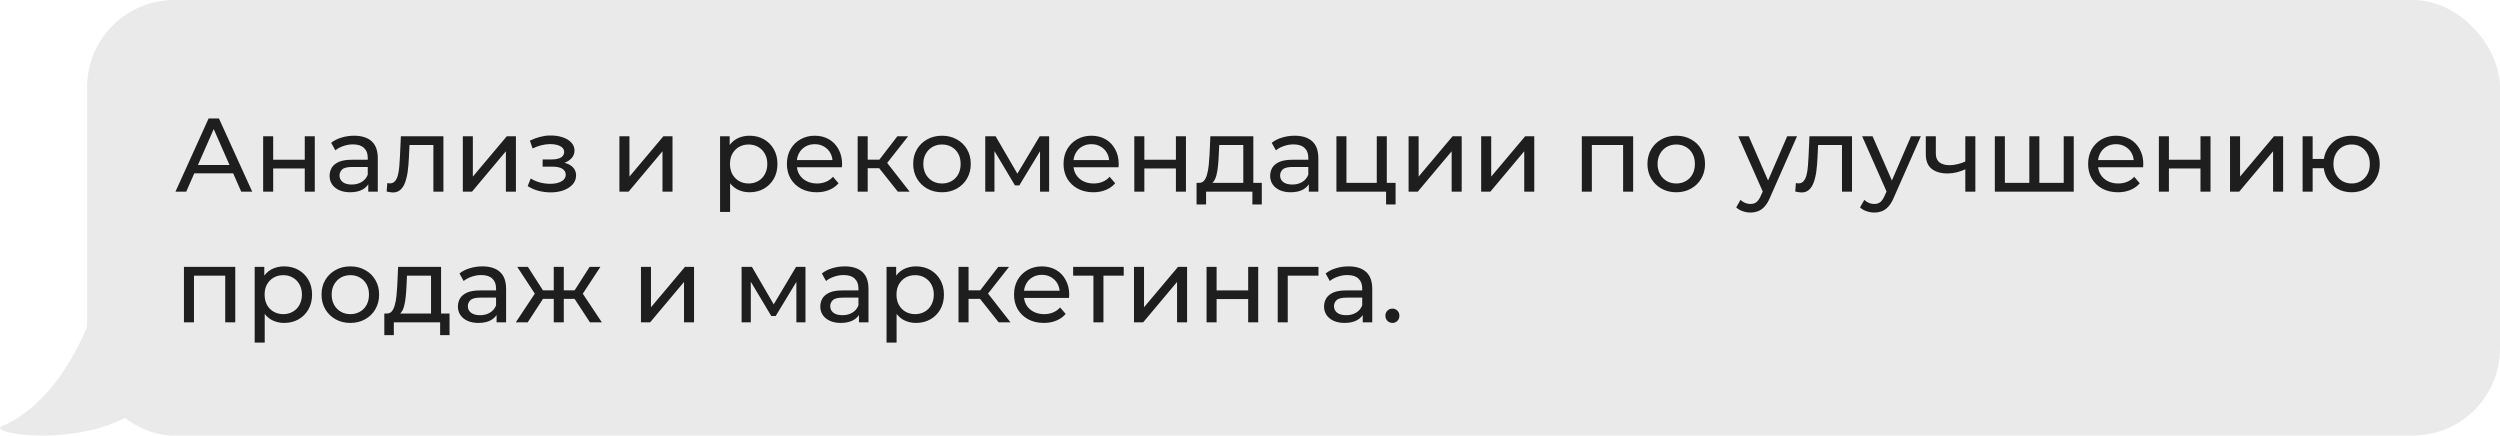
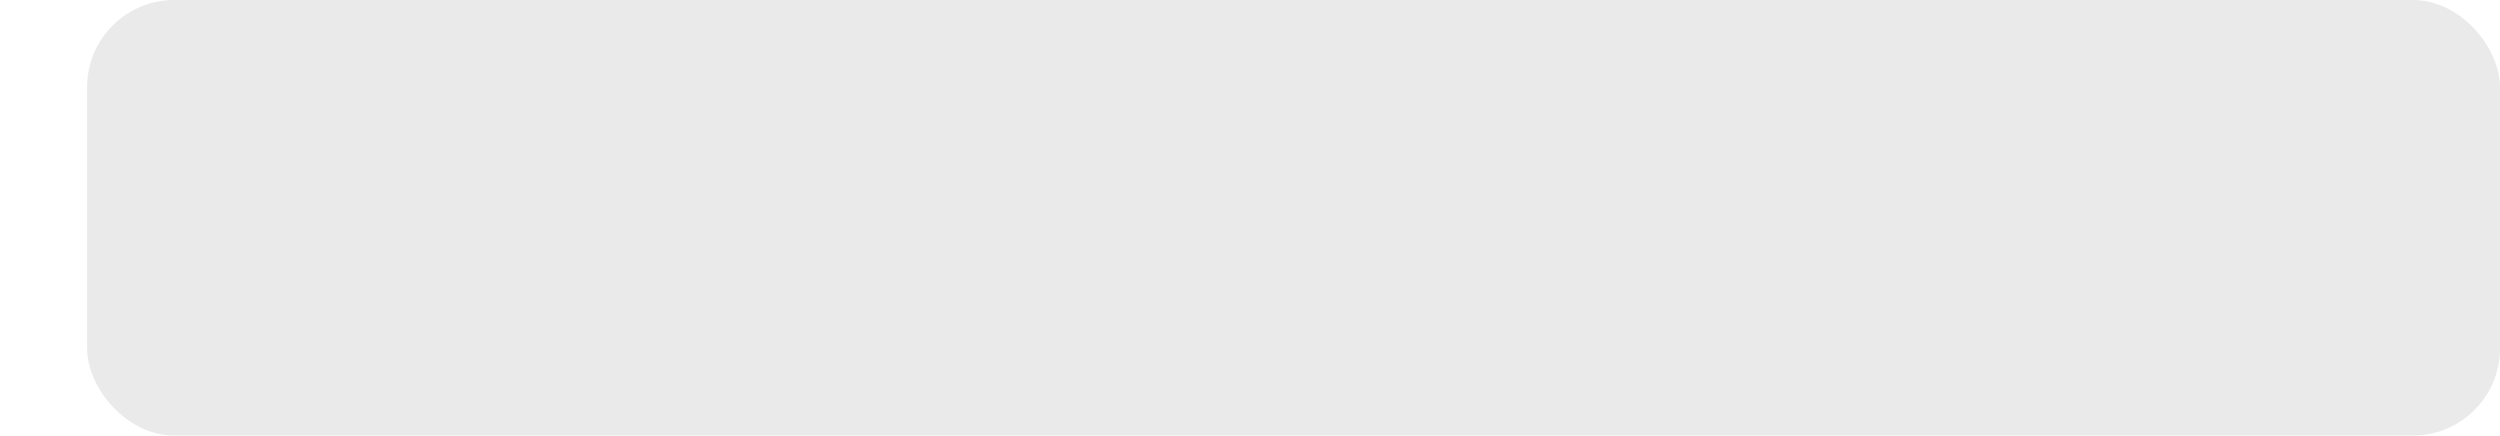
<svg xmlns="http://www.w3.org/2000/svg" width="287" height="50" viewBox="0 0 287 50" fill="none">
-   <path d="M0.261 48.895C3.856 47.437 7.584 43.396 10.034 37.408C10.612 35.994 11.948 35 13.476 35C15.422 35 17 36.578 17 38.524V46.153C10.914 51.821 -1.993 49.809 0.261 48.895Z" fill="#EAEAEA" />
  <rect x="10" width="277" height="50" rx="10" fill="#EAEAEA" />
-   <path d="M20.144 22L23.948 13.6H25.136L28.952 22H27.692L24.296 14.272H24.776L21.38 22H20.144ZM21.764 19.9L22.088 18.94H26.816L27.164 19.9H21.764ZM30.21 22V15.64H31.362V18.34H34.986V15.64H36.138V22H34.986V19.336H31.362V22H30.21ZM42.278 22V20.656L42.218 20.404V18.112C42.218 17.624 42.074 17.248 41.786 16.984C41.506 16.712 41.082 16.576 40.514 16.576C40.138 16.576 39.77 16.64 39.41 16.768C39.05 16.888 38.746 17.052 38.498 17.26L38.018 16.396C38.346 16.132 38.738 15.932 39.194 15.796C39.658 15.652 40.142 15.58 40.646 15.58C41.518 15.58 42.19 15.792 42.662 16.216C43.134 16.64 43.37 17.288 43.37 18.16V22H42.278ZM40.19 22.072C39.718 22.072 39.302 21.992 38.942 21.832C38.59 21.672 38.318 21.452 38.126 21.172C37.934 20.884 37.838 20.56 37.838 20.2C37.838 19.856 37.918 19.544 38.078 19.264C38.246 18.984 38.514 18.76 38.882 18.592C39.258 18.424 39.762 18.34 40.394 18.34H42.41V19.168H40.442C39.866 19.168 39.478 19.264 39.278 19.456C39.078 19.648 38.978 19.88 38.978 20.152C38.978 20.464 39.102 20.716 39.35 20.908C39.598 21.092 39.942 21.184 40.382 21.184C40.814 21.184 41.19 21.088 41.51 20.896C41.838 20.704 42.074 20.424 42.218 20.056L42.446 20.848C42.294 21.224 42.026 21.524 41.642 21.748C41.258 21.964 40.774 22.072 40.19 22.072ZM44.388 21.988L44.46 21.016C44.516 21.024 44.568 21.032 44.616 21.04C44.664 21.048 44.708 21.052 44.748 21.052C45.004 21.052 45.204 20.964 45.348 20.788C45.5 20.612 45.612 20.38 45.684 20.092C45.756 19.796 45.808 19.464 45.84 19.096C45.872 18.728 45.896 18.36 45.912 17.992L46.02 15.64H50.904V22H49.752V16.312L50.028 16.648H46.764L47.028 16.3L46.944 18.064C46.92 18.624 46.876 19.148 46.812 19.636C46.748 20.124 46.648 20.552 46.512 20.92C46.384 21.288 46.204 21.576 45.972 21.784C45.748 21.992 45.456 22.096 45.096 22.096C44.992 22.096 44.88 22.084 44.76 22.06C44.648 22.044 44.524 22.02 44.388 21.988ZM53.132 22V15.64H54.284V20.272L58.184 15.64H59.228V22H58.076V17.368L54.188 22H53.132ZM63.218 22.084C62.738 22.084 62.266 22.024 61.802 21.904C61.346 21.776 60.938 21.596 60.578 21.364L60.926 20.488C61.23 20.68 61.578 20.832 61.97 20.944C62.362 21.048 62.758 21.1 63.158 21.1C63.526 21.1 63.842 21.056 64.106 20.968C64.378 20.88 64.586 20.76 64.73 20.608C64.874 20.448 64.946 20.264 64.946 20.056C64.946 19.76 64.814 19.532 64.55 19.372C64.286 19.212 63.918 19.132 63.446 19.132H62.294V18.304H63.374C63.654 18.304 63.898 18.272 64.106 18.208C64.314 18.144 64.474 18.048 64.586 17.92C64.706 17.784 64.766 17.628 64.766 17.452C64.766 17.26 64.698 17.096 64.562 16.96C64.426 16.824 64.234 16.72 63.986 16.648C63.746 16.576 63.462 16.54 63.134 16.54C62.814 16.548 62.486 16.592 62.15 16.672C61.822 16.752 61.486 16.876 61.142 17.044L60.83 16.144C61.214 15.96 61.59 15.82 61.958 15.724C62.334 15.62 62.706 15.564 63.074 15.556C63.626 15.54 64.118 15.604 64.55 15.748C64.982 15.884 65.322 16.084 65.57 16.348C65.826 16.612 65.954 16.924 65.954 17.284C65.954 17.588 65.858 17.86 65.666 18.1C65.474 18.332 65.218 18.516 64.898 18.652C64.578 18.788 64.21 18.856 63.794 18.856L63.842 18.58C64.554 18.58 65.114 18.72 65.522 19C65.93 19.28 66.134 19.66 66.134 20.14C66.134 20.524 66.006 20.864 65.75 21.16C65.494 21.448 65.146 21.676 64.706 21.844C64.274 22.004 63.778 22.084 63.218 22.084ZM71.108 22V15.64H72.26V20.272L76.16 15.64H77.204V22H76.052V17.368L72.164 22H71.108ZM86.035 22.072C85.507 22.072 85.023 21.952 84.583 21.712C84.151 21.464 83.803 21.1 83.539 20.62C83.283 20.14 83.155 19.54 83.155 18.82C83.155 18.1 83.279 17.5 83.527 17.02C83.783 16.54 84.127 16.18 84.559 15.94C84.999 15.7 85.491 15.58 86.035 15.58C86.659 15.58 87.211 15.716 87.691 15.988C88.171 16.26 88.551 16.64 88.831 17.128C89.111 17.608 89.251 18.172 89.251 18.82C89.251 19.468 89.111 20.036 88.831 20.524C88.551 21.012 88.171 21.392 87.691 21.664C87.211 21.936 86.659 22.072 86.035 22.072ZM82.663 24.328V15.64H83.767V17.356L83.695 18.832L83.815 20.308V24.328H82.663ZM85.939 21.064C86.347 21.064 86.711 20.972 87.031 20.788C87.359 20.604 87.615 20.344 87.799 20.008C87.991 19.664 88.087 19.268 88.087 18.82C88.087 18.364 87.991 17.972 87.799 17.644C87.615 17.308 87.359 17.048 87.031 16.864C86.711 16.68 86.347 16.588 85.939 16.588C85.539 16.588 85.175 16.68 84.847 16.864C84.527 17.048 84.271 17.308 84.079 17.644C83.895 17.972 83.803 18.364 83.803 18.82C83.803 19.268 83.895 19.664 84.079 20.008C84.271 20.344 84.527 20.604 84.847 20.788C85.175 20.972 85.539 21.064 85.939 21.064ZM93.757 22.072C93.077 22.072 92.477 21.932 91.957 21.652C91.445 21.372 91.045 20.988 90.757 20.5C90.477 20.012 90.337 19.452 90.337 18.82C90.337 18.188 90.473 17.628 90.745 17.14C91.025 16.652 91.405 16.272 91.885 16C92.373 15.72 92.921 15.58 93.529 15.58C94.145 15.58 94.689 15.716 95.161 15.988C95.633 16.26 96.001 16.644 96.265 17.14C96.537 17.628 96.673 18.2 96.673 18.856C96.673 18.904 96.669 18.96 96.661 19.024C96.661 19.088 96.657 19.148 96.649 19.204H91.237V18.376H96.049L95.581 18.664C95.589 18.256 95.505 17.892 95.329 17.572C95.153 17.252 94.909 17.004 94.597 16.828C94.293 16.644 93.937 16.552 93.529 16.552C93.129 16.552 92.773 16.644 92.461 16.828C92.149 17.004 91.905 17.256 91.729 17.584C91.553 17.904 91.465 18.272 91.465 18.688V18.88C91.465 19.304 91.561 19.684 91.753 20.02C91.953 20.348 92.229 20.604 92.581 20.788C92.933 20.972 93.337 21.064 93.793 21.064C94.169 21.064 94.509 21 94.813 20.872C95.125 20.744 95.397 20.552 95.629 20.296L96.265 21.04C95.977 21.376 95.617 21.632 95.185 21.808C94.761 21.984 94.285 22.072 93.757 22.072ZM103.068 22L100.608 18.904L101.556 18.328L104.424 22H103.068ZM98.46 22V15.64H99.612V22H98.46ZM99.264 19.312V18.328H101.364V19.312H99.264ZM101.652 18.952L100.584 18.808L103.02 15.64H104.256L101.652 18.952ZM108.145 22.072C107.505 22.072 106.937 21.932 106.441 21.652C105.945 21.372 105.553 20.988 105.265 20.5C104.977 20.004 104.833 19.444 104.833 18.82C104.833 18.188 104.977 17.628 105.265 17.14C105.553 16.652 105.945 16.272 106.441 16C106.937 15.72 107.505 15.58 108.145 15.58C108.777 15.58 109.341 15.72 109.837 16C110.341 16.272 110.733 16.652 111.013 17.14C111.301 17.62 111.445 18.18 111.445 18.82C111.445 19.452 111.301 20.012 111.013 20.5C110.733 20.988 110.341 21.372 109.837 21.652C109.341 21.932 108.777 22.072 108.145 22.072ZM108.145 21.064C108.553 21.064 108.917 20.972 109.237 20.788C109.565 20.604 109.821 20.344 110.005 20.008C110.189 19.664 110.281 19.268 110.281 18.82C110.281 18.364 110.189 17.972 110.005 17.644C109.821 17.308 109.565 17.048 109.237 16.864C108.917 16.68 108.553 16.588 108.145 16.588C107.737 16.588 107.373 16.68 107.053 16.864C106.733 17.048 106.477 17.308 106.285 17.644C106.093 17.972 105.997 18.364 105.997 18.82C105.997 19.268 106.093 19.664 106.285 20.008C106.477 20.344 106.733 20.604 107.053 20.788C107.373 20.972 107.737 21.064 108.145 21.064ZM113.108 22V15.64H114.296L117.032 20.344H116.552L119.36 15.64H120.44V22H119.396V16.936L119.588 17.044L117.02 21.28H116.516L113.936 16.96L114.164 16.912V22H113.108ZM125.514 22.072C124.834 22.072 124.234 21.932 123.714 21.652C123.202 21.372 122.802 20.988 122.514 20.5C122.234 20.012 122.094 19.452 122.094 18.82C122.094 18.188 122.23 17.628 122.502 17.14C122.782 16.652 123.162 16.272 123.642 16C124.13 15.72 124.678 15.58 125.286 15.58C125.902 15.58 126.446 15.716 126.918 15.988C127.39 16.26 127.758 16.644 128.022 17.14C128.294 17.628 128.43 18.2 128.43 18.856C128.43 18.904 128.426 18.96 128.418 19.024C128.418 19.088 128.414 19.148 128.406 19.204H122.994V18.376H127.806L127.338 18.664C127.346 18.256 127.262 17.892 127.086 17.572C126.91 17.252 126.666 17.004 126.354 16.828C126.05 16.644 125.694 16.552 125.286 16.552C124.886 16.552 124.53 16.644 124.218 16.828C123.906 17.004 123.662 17.256 123.486 17.584C123.31 17.904 123.222 18.272 123.222 18.688V18.88C123.222 19.304 123.318 19.684 123.51 20.02C123.71 20.348 123.986 20.604 124.338 20.788C124.69 20.972 125.094 21.064 125.55 21.064C125.926 21.064 126.266 21 126.57 20.872C126.882 20.744 127.154 20.552 127.386 20.296L128.022 21.04C127.734 21.376 127.374 21.632 126.942 21.808C126.518 21.984 126.042 22.072 125.514 22.072ZM130.218 22V15.64H131.37V18.34H134.994V15.64H136.146V22H134.994V19.336H131.37V22H130.218ZM142.73 21.46V16.648H139.97L139.91 17.872C139.894 18.272 139.866 18.66 139.826 19.036C139.794 19.404 139.738 19.744 139.658 20.056C139.586 20.368 139.478 20.624 139.334 20.824C139.19 21.024 138.998 21.148 138.758 21.196L137.618 20.992C137.866 21 138.066 20.92 138.218 20.752C138.37 20.576 138.486 20.336 138.566 20.032C138.654 19.728 138.718 19.384 138.758 19C138.798 18.608 138.83 18.204 138.854 17.788L138.95 15.64H143.882V21.46H142.73ZM137.366 23.476V20.992H144.854V23.476H143.774V22H138.458V23.476H137.366ZM150.254 22V20.656L150.194 20.404V18.112C150.194 17.624 150.05 17.248 149.762 16.984C149.482 16.712 149.058 16.576 148.49 16.576C148.114 16.576 147.746 16.64 147.386 16.768C147.026 16.888 146.722 17.052 146.474 17.26L145.994 16.396C146.322 16.132 146.714 15.932 147.17 15.796C147.634 15.652 148.118 15.58 148.622 15.58C149.494 15.58 150.166 15.792 150.638 16.216C151.11 16.64 151.346 17.288 151.346 18.16V22H150.254ZM148.166 22.072C147.694 22.072 147.278 21.992 146.918 21.832C146.566 21.672 146.294 21.452 146.102 21.172C145.91 20.884 145.814 20.56 145.814 20.2C145.814 19.856 145.894 19.544 146.054 19.264C146.222 18.984 146.49 18.76 146.858 18.592C147.234 18.424 147.738 18.34 148.37 18.34H150.386V19.168H148.418C147.842 19.168 147.454 19.264 147.254 19.456C147.054 19.648 146.954 19.88 146.954 20.152C146.954 20.464 147.078 20.716 147.326 20.908C147.574 21.092 147.918 21.184 148.358 21.184C148.79 21.184 149.166 21.088 149.486 20.896C149.814 20.704 150.05 20.424 150.194 20.056L150.422 20.848C150.27 21.224 150.002 21.524 149.618 21.748C149.234 21.964 148.75 22.072 148.166 22.072ZM153.421 22V15.64H154.573V20.992H158.053V15.64H159.205V22H153.421ZM159.121 23.476V21.94L159.409 22H158.053V20.992H160.213V23.476H159.121ZM161.706 22V15.64H162.858V20.272L166.758 15.64H167.802V22H166.65V17.368L162.762 22H161.706ZM170.038 22V15.64H171.19V20.272L175.09 15.64H176.134V22H174.982V17.368L171.094 22H170.038ZM181.593 22V15.64H187.485V22H186.333V16.36L186.609 16.648H182.469L182.745 16.36V22H181.593ZM192.438 22.072C191.798 22.072 191.23 21.932 190.734 21.652C190.238 21.372 189.846 20.988 189.558 20.5C189.27 20.004 189.126 19.444 189.126 18.82C189.126 18.188 189.27 17.628 189.558 17.14C189.846 16.652 190.238 16.272 190.734 16C191.23 15.72 191.798 15.58 192.438 15.58C193.07 15.58 193.634 15.72 194.13 16C194.634 16.272 195.026 16.652 195.306 17.14C195.594 17.62 195.738 18.18 195.738 18.82C195.738 19.452 195.594 20.012 195.306 20.5C195.026 20.988 194.634 21.372 194.13 21.652C193.634 21.932 193.07 22.072 192.438 22.072ZM192.438 21.064C192.846 21.064 193.21 20.972 193.53 20.788C193.858 20.604 194.114 20.344 194.298 20.008C194.482 19.664 194.574 19.268 194.574 18.82C194.574 18.364 194.482 17.972 194.298 17.644C194.114 17.308 193.858 17.048 193.53 16.864C193.21 16.68 192.846 16.588 192.438 16.588C192.03 16.588 191.666 16.68 191.346 16.864C191.026 17.048 190.77 17.308 190.578 17.644C190.386 17.972 190.29 18.364 190.29 18.82C190.29 19.268 190.386 19.664 190.578 20.008C190.77 20.344 191.026 20.604 191.346 20.788C191.666 20.972 192.03 21.064 192.438 21.064ZM200.948 24.4C200.644 24.4 200.348 24.348 200.06 24.244C199.772 24.148 199.524 24.004 199.316 23.812L199.808 22.948C199.968 23.1 200.144 23.216 200.336 23.296C200.528 23.376 200.732 23.416 200.948 23.416C201.228 23.416 201.46 23.344 201.644 23.2C201.828 23.056 202 22.8 202.16 22.432L202.556 21.556L202.676 21.412L205.172 15.64H206.3L203.216 22.636C203.032 23.084 202.824 23.436 202.592 23.692C202.368 23.948 202.12 24.128 201.848 24.232C201.576 24.344 201.276 24.4 200.948 24.4ZM202.46 22.204L199.556 15.64H200.756L203.228 21.304L202.46 22.204ZM206.095 21.988L206.167 21.016C206.223 21.024 206.275 21.032 206.323 21.04C206.371 21.048 206.415 21.052 206.455 21.052C206.711 21.052 206.911 20.964 207.055 20.788C207.207 20.612 207.319 20.38 207.391 20.092C207.463 19.796 207.515 19.464 207.547 19.096C207.579 18.728 207.603 18.36 207.619 17.992L207.727 15.64H212.611V22H211.459V16.312L211.735 16.648H208.471L208.735 16.3L208.651 18.064C208.627 18.624 208.583 19.148 208.519 19.636C208.455 20.124 208.355 20.552 208.219 20.92C208.091 21.288 207.911 21.576 207.679 21.784C207.455 21.992 207.163 22.096 206.803 22.096C206.699 22.096 206.587 22.084 206.467 22.06C206.355 22.044 206.231 22.02 206.095 21.988ZM215.163 24.4C214.859 24.4 214.563 24.348 214.275 24.244C213.987 24.148 213.739 24.004 213.531 23.812L214.023 22.948C214.183 23.1 214.359 23.216 214.551 23.296C214.743 23.376 214.947 23.416 215.163 23.416C215.443 23.416 215.675 23.344 215.859 23.2C216.043 23.056 216.215 22.8 216.375 22.432L216.771 21.556L216.891 21.412L219.387 15.64H220.515L217.431 22.636C217.247 23.084 217.039 23.436 216.807 23.692C216.583 23.948 216.335 24.128 216.063 24.232C215.791 24.344 215.491 24.4 215.163 24.4ZM216.675 22.204L213.771 15.64H214.971L217.443 21.304L216.675 22.204ZM225.702 19.396C225.366 19.556 225.018 19.684 224.658 19.78C224.306 19.868 223.942 19.912 223.566 19.912C222.798 19.912 222.19 19.732 221.742 19.372C221.302 19.012 221.082 18.456 221.082 17.704V15.64H222.234V17.632C222.234 18.088 222.374 18.424 222.654 18.64C222.942 18.856 223.326 18.964 223.806 18.964C224.11 18.964 224.422 18.924 224.742 18.844C225.07 18.764 225.39 18.652 225.702 18.508V19.396ZM225.618 22V15.64H226.77V22H225.618ZM233.231 20.992L232.967 21.292V15.64H234.119V21.292L233.831 20.992H237.191L236.915 21.292V15.64H238.067V22H229.007V15.64H230.159V21.292L229.883 20.992H233.231ZM243.136 22.072C242.456 22.072 241.856 21.932 241.336 21.652C240.824 21.372 240.424 20.988 240.136 20.5C239.856 20.012 239.716 19.452 239.716 18.82C239.716 18.188 239.852 17.628 240.124 17.14C240.404 16.652 240.784 16.272 241.264 16C241.752 15.72 242.3 15.58 242.908 15.58C243.524 15.58 244.068 15.716 244.54 15.988C245.012 16.26 245.38 16.644 245.644 17.14C245.916 17.628 246.052 18.2 246.052 18.856C246.052 18.904 246.048 18.96 246.04 19.024C246.04 19.088 246.036 19.148 246.028 19.204H240.616V18.376H245.428L244.96 18.664C244.968 18.256 244.884 17.892 244.708 17.572C244.532 17.252 244.288 17.004 243.976 16.828C243.672 16.644 243.316 16.552 242.908 16.552C242.508 16.552 242.152 16.644 241.84 16.828C241.528 17.004 241.284 17.256 241.108 17.584C240.932 17.904 240.844 18.272 240.844 18.688V18.88C240.844 19.304 240.94 19.684 241.132 20.02C241.332 20.348 241.608 20.604 241.96 20.788C242.312 20.972 242.716 21.064 243.172 21.064C243.548 21.064 243.888 21 244.192 20.872C244.504 20.744 244.776 20.552 245.008 20.296L245.644 21.04C245.356 21.376 244.996 21.632 244.564 21.808C244.14 21.984 243.664 22.072 243.136 22.072ZM247.839 22V15.64H248.991V18.34H252.615V15.64H253.767V22H252.615V19.336H248.991V22H247.839ZM256.007 22V15.64H257.159V20.272L261.059 15.64H262.103V22H260.951V17.368L257.063 22H256.007ZM264.339 22V15.64H265.491V18.244H267.411V19.312H265.491V22H264.339ZM269.967 22.072C269.343 22.072 268.787 21.932 268.299 21.652C267.819 21.372 267.439 20.988 267.159 20.5C266.879 20.004 266.739 19.444 266.739 18.82C266.739 18.188 266.879 17.628 267.159 17.14C267.439 16.644 267.819 16.26 268.299 15.988C268.787 15.716 269.343 15.58 269.967 15.58C270.583 15.58 271.135 15.716 271.623 15.988C272.111 16.26 272.495 16.644 272.775 17.14C273.055 17.628 273.195 18.188 273.195 18.82C273.195 19.452 273.055 20.012 272.775 20.5C272.495 20.988 272.111 21.372 271.623 21.652C271.135 21.932 270.583 22.072 269.967 22.072ZM269.967 21.064C270.367 21.064 270.723 20.972 271.035 20.788C271.347 20.596 271.595 20.336 271.779 20.008C271.963 19.672 272.055 19.276 272.055 18.82C272.055 18.364 271.963 17.972 271.779 17.644C271.595 17.308 271.347 17.048 271.035 16.864C270.723 16.68 270.367 16.588 269.967 16.588C269.575 16.588 269.219 16.68 268.899 16.864C268.587 17.048 268.339 17.308 268.155 17.644C267.971 17.972 267.879 18.364 267.879 18.82C267.879 19.276 267.971 19.672 268.155 20.008C268.339 20.336 268.587 20.596 268.899 20.788C269.219 20.972 269.575 21.064 269.967 21.064ZM21.116 37V30.64H27.008V37H25.856V31.36L26.132 31.648H21.992L22.268 31.36V37H21.116ZM32.609 37.072C32.081 37.072 31.597 36.952 31.157 36.712C30.725 36.464 30.377 36.1 30.113 35.62C29.857 35.14 29.729 34.54 29.729 33.82C29.729 33.1 29.853 32.5 30.101 32.02C30.357 31.54 30.701 31.18 31.133 30.94C31.573 30.7 32.065 30.58 32.609 30.58C33.233 30.58 33.785 30.716 34.265 30.988C34.745 31.26 35.125 31.64 35.405 32.128C35.685 32.608 35.825 33.172 35.825 33.82C35.825 34.468 35.685 35.036 35.405 35.524C35.125 36.012 34.745 36.392 34.265 36.664C33.785 36.936 33.233 37.072 32.609 37.072ZM29.237 39.328V30.64H30.341V32.356L30.269 33.832L30.389 35.308V39.328H29.237ZM32.513 36.064C32.921 36.064 33.285 35.972 33.605 35.788C33.933 35.604 34.189 35.344 34.373 35.008C34.565 34.664 34.661 34.268 34.661 33.82C34.661 33.364 34.565 32.972 34.373 32.644C34.189 32.308 33.933 32.048 33.605 31.864C33.285 31.68 32.921 31.588 32.513 31.588C32.113 31.588 31.749 31.68 31.421 31.864C31.101 32.048 30.845 32.308 30.653 32.644C30.469 32.972 30.377 33.364 30.377 33.82C30.377 34.268 30.469 34.664 30.653 35.008C30.845 35.344 31.101 35.604 31.421 35.788C31.749 35.972 32.113 36.064 32.513 36.064ZM40.223 37.072C39.583 37.072 39.015 36.932 38.519 36.652C38.023 36.372 37.631 35.988 37.343 35.5C37.055 35.004 36.911 34.444 36.911 33.82C36.911 33.188 37.055 32.628 37.343 32.14C37.631 31.652 38.023 31.272 38.519 31C39.015 30.72 39.583 30.58 40.223 30.58C40.855 30.58 41.419 30.72 41.915 31C42.419 31.272 42.811 31.652 43.091 32.14C43.379 32.62 43.523 33.18 43.523 33.82C43.523 34.452 43.379 35.012 43.091 35.5C42.811 35.988 42.419 36.372 41.915 36.652C41.419 36.932 40.855 37.072 40.223 37.072ZM40.223 36.064C40.631 36.064 40.995 35.972 41.315 35.788C41.643 35.604 41.899 35.344 42.083 35.008C42.267 34.664 42.359 34.268 42.359 33.82C42.359 33.364 42.267 32.972 42.083 32.644C41.899 32.308 41.643 32.048 41.315 31.864C40.995 31.68 40.631 31.588 40.223 31.588C39.815 31.588 39.451 31.68 39.131 31.864C38.811 32.048 38.555 32.308 38.363 32.644C38.171 32.972 38.075 33.364 38.075 33.82C38.075 34.268 38.171 34.664 38.363 35.008C38.555 35.344 38.811 35.604 39.131 35.788C39.451 35.972 39.815 36.064 40.223 36.064ZM49.483 36.46V31.648H46.723L46.663 32.872C46.647 33.272 46.619 33.66 46.579 34.036C46.547 34.404 46.491 34.744 46.411 35.056C46.339 35.368 46.231 35.624 46.087 35.824C45.943 36.024 45.751 36.148 45.511 36.196L44.371 35.992C44.619 36 44.819 35.92 44.971 35.752C45.123 35.576 45.239 35.336 45.319 35.032C45.407 34.728 45.471 34.384 45.511 34C45.551 33.608 45.583 33.204 45.607 32.788L45.703 30.64H50.635V36.46H49.483ZM44.119 38.476V35.992H51.607V38.476H50.527V37H45.211V38.476H44.119ZM57.008 37V35.656L56.948 35.404V33.112C56.948 32.624 56.804 32.248 56.516 31.984C56.236 31.712 55.812 31.576 55.244 31.576C54.868 31.576 54.5 31.64 54.14 31.768C53.78 31.888 53.476 32.052 53.228 32.26L52.748 31.396C53.076 31.132 53.468 30.932 53.924 30.796C54.388 30.652 54.872 30.58 55.376 30.58C56.248 30.58 56.92 30.792 57.392 31.216C57.864 31.64 58.1 32.288 58.1 33.16V37H57.008ZM54.92 37.072C54.448 37.072 54.032 36.992 53.672 36.832C53.32 36.672 53.048 36.452 52.856 36.172C52.664 35.884 52.568 35.56 52.568 35.2C52.568 34.856 52.648 34.544 52.808 34.264C52.976 33.984 53.244 33.76 53.612 33.592C53.988 33.424 54.492 33.34 55.124 33.34H57.14V34.168H55.172C54.596 34.168 54.208 34.264 54.008 34.456C53.808 34.648 53.708 34.88 53.708 35.152C53.708 35.464 53.832 35.716 54.08 35.908C54.328 36.092 54.672 36.184 55.112 36.184C55.544 36.184 55.92 36.088 56.24 35.896C56.568 35.704 56.804 35.424 56.948 35.056L57.176 35.848C57.024 36.224 56.756 36.524 56.372 36.748C55.988 36.964 55.504 37.072 54.92 37.072ZM67.723 37L65.695 33.904L66.643 33.328L69.091 37H67.723ZM64.375 34.312V33.328H66.439V34.312H64.375ZM66.751 33.952L65.659 33.808L67.687 30.64H68.923L66.751 33.952ZM60.583 37H59.215L61.651 33.328L62.599 33.904L60.583 37ZM64.723 37H63.571V30.64H64.723V37ZM63.919 34.312H61.867V33.328H63.919V34.312ZM61.555 33.952L59.383 30.64H60.607L62.635 33.808L61.555 33.952ZM73.581 37V30.64H74.733V35.272L78.633 30.64H79.677V37H78.525V32.368L74.637 37H73.581ZM85.135 37V30.64H86.323L89.059 35.344H88.579L91.388 30.64H92.468V37H91.424V31.936L91.615 32.044L89.047 36.28H88.543L85.963 31.96L86.192 31.912V37H85.135ZM98.61 37V35.656L98.55 35.404V33.112C98.55 32.624 98.406 32.248 98.118 31.984C97.838 31.712 97.414 31.576 96.846 31.576C96.47 31.576 96.102 31.64 95.742 31.768C95.382 31.888 95.078 32.052 94.83 32.26L94.35 31.396C94.678 31.132 95.07 30.932 95.526 30.796C95.99 30.652 96.474 30.58 96.978 30.58C97.85 30.58 98.522 30.792 98.994 31.216C99.466 31.64 99.702 32.288 99.702 33.16V37H98.61ZM96.522 37.072C96.05 37.072 95.634 36.992 95.274 36.832C94.922 36.672 94.65 36.452 94.458 36.172C94.266 35.884 94.17 35.56 94.17 35.2C94.17 34.856 94.25 34.544 94.41 34.264C94.578 33.984 94.846 33.76 95.214 33.592C95.59 33.424 96.094 33.34 96.726 33.34H98.742V34.168H96.774C96.198 34.168 95.81 34.264 95.61 34.456C95.41 34.648 95.31 34.88 95.31 35.152C95.31 35.464 95.434 35.716 95.682 35.908C95.93 36.092 96.274 36.184 96.714 36.184C97.146 36.184 97.522 36.088 97.842 35.896C98.17 35.704 98.406 35.424 98.55 35.056L98.778 35.848C98.626 36.224 98.358 36.524 97.974 36.748C97.59 36.964 97.106 37.072 96.522 37.072ZM105.148 37.072C104.62 37.072 104.136 36.952 103.696 36.712C103.264 36.464 102.916 36.1 102.652 35.62C102.396 35.14 102.268 34.54 102.268 33.82C102.268 33.1 102.392 32.5 102.64 32.02C102.896 31.54 103.24 31.18 103.672 30.94C104.112 30.7 104.604 30.58 105.148 30.58C105.772 30.58 106.324 30.716 106.804 30.988C107.284 31.26 107.664 31.64 107.944 32.128C108.224 32.608 108.364 33.172 108.364 33.82C108.364 34.468 108.224 35.036 107.944 35.524C107.664 36.012 107.284 36.392 106.804 36.664C106.324 36.936 105.772 37.072 105.148 37.072ZM101.776 39.328V30.64H102.88V32.356L102.808 33.832L102.928 35.308V39.328H101.776ZM105.052 36.064C105.46 36.064 105.824 35.972 106.144 35.788C106.472 35.604 106.728 35.344 106.912 35.008C107.104 34.664 107.2 34.268 107.2 33.82C107.2 33.364 107.104 32.972 106.912 32.644C106.728 32.308 106.472 32.048 106.144 31.864C105.824 31.68 105.46 31.588 105.052 31.588C104.652 31.588 104.288 31.68 103.96 31.864C103.64 32.048 103.384 32.308 103.192 32.644C103.008 32.972 102.916 33.364 102.916 33.82C102.916 34.268 103.008 34.664 103.192 35.008C103.384 35.344 103.64 35.604 103.96 35.788C104.288 35.972 104.652 36.064 105.052 36.064ZM114.646 37L112.186 33.904L113.134 33.328L116.002 37H114.646ZM110.038 37V30.64H111.19V37H110.038ZM110.842 34.312V33.328H112.942V34.312H110.842ZM113.23 33.952L112.162 33.808L114.598 30.64H115.834L113.23 33.952ZM119.831 37.072C119.151 37.072 118.551 36.932 118.031 36.652C117.519 36.372 117.119 35.988 116.831 35.5C116.551 35.012 116.411 34.452 116.411 33.82C116.411 33.188 116.547 32.628 116.819 32.14C117.099 31.652 117.479 31.272 117.959 31C118.447 30.72 118.995 30.58 119.603 30.58C120.219 30.58 120.763 30.716 121.235 30.988C121.707 31.26 122.075 31.644 122.339 32.14C122.611 32.628 122.747 33.2 122.747 33.856C122.747 33.904 122.743 33.96 122.735 34.024C122.735 34.088 122.731 34.148 122.723 34.204H117.311V33.376H122.123L121.655 33.664C121.663 33.256 121.579 32.892 121.403 32.572C121.227 32.252 120.983 32.004 120.671 31.828C120.367 31.644 120.011 31.552 119.603 31.552C119.203 31.552 118.847 31.644 118.535 31.828C118.223 32.004 117.979 32.256 117.803 32.584C117.627 32.904 117.539 33.272 117.539 33.688V33.88C117.539 34.304 117.635 34.684 117.827 35.02C118.027 35.348 118.303 35.604 118.655 35.788C119.007 35.972 119.411 36.064 119.867 36.064C120.243 36.064 120.583 36 120.887 35.872C121.199 35.744 121.471 35.552 121.703 35.296L122.339 36.04C122.051 36.376 121.691 36.632 121.259 36.808C120.835 36.984 120.359 37.072 119.831 37.072ZM125.524 37V31.348L125.812 31.648H123.196V30.64H129.004V31.648H126.4L126.676 31.348V37H125.524ZM130.182 37V30.64H131.334V35.272L135.234 30.64H136.278V37H135.126V32.368L131.238 37H130.182ZM138.514 37V30.64H139.666V33.34H143.29V30.64H144.442V37H143.29V34.336H139.666V37H138.514ZM146.682 37V30.64H151.362V31.648H147.558L147.834 31.384V37H146.682ZM156.442 37V35.656L156.382 35.404V33.112C156.382 32.624 156.238 32.248 155.95 31.984C155.67 31.712 155.246 31.576 154.678 31.576C154.302 31.576 153.934 31.64 153.574 31.768C153.214 31.888 152.91 32.052 152.662 32.26L152.182 31.396C152.51 31.132 152.902 30.932 153.358 30.796C153.822 30.652 154.306 30.58 154.81 30.58C155.682 30.58 156.354 30.792 156.826 31.216C157.298 31.64 157.534 32.288 157.534 33.16V37H156.442ZM154.354 37.072C153.882 37.072 153.466 36.992 153.106 36.832C152.754 36.672 152.482 36.452 152.29 36.172C152.098 35.884 152.002 35.56 152.002 35.2C152.002 34.856 152.082 34.544 152.242 34.264C152.41 33.984 152.678 33.76 153.046 33.592C153.422 33.424 153.926 33.34 154.558 33.34H156.574V34.168H154.606C154.03 34.168 153.642 34.264 153.442 34.456C153.242 34.648 153.142 34.88 153.142 35.152C153.142 35.464 153.266 35.716 153.514 35.908C153.762 36.092 154.106 36.184 154.546 36.184C154.978 36.184 155.354 36.088 155.674 35.896C156.002 35.704 156.238 35.424 156.382 35.056L156.61 35.848C156.458 36.224 156.19 36.524 155.806 36.748C155.422 36.964 154.938 37.072 154.354 37.072ZM159.86 37.072C159.636 37.072 159.444 36.996 159.284 36.844C159.124 36.684 159.044 36.484 159.044 36.244C159.044 36.004 159.124 35.808 159.284 35.656C159.444 35.504 159.636 35.428 159.86 35.428C160.076 35.428 160.26 35.504 160.412 35.656C160.572 35.808 160.652 36.004 160.652 36.244C160.652 36.484 160.572 36.684 160.412 36.844C160.26 36.996 160.076 37.072 159.86 37.072Z" fill="#1E1E1E" />
</svg>